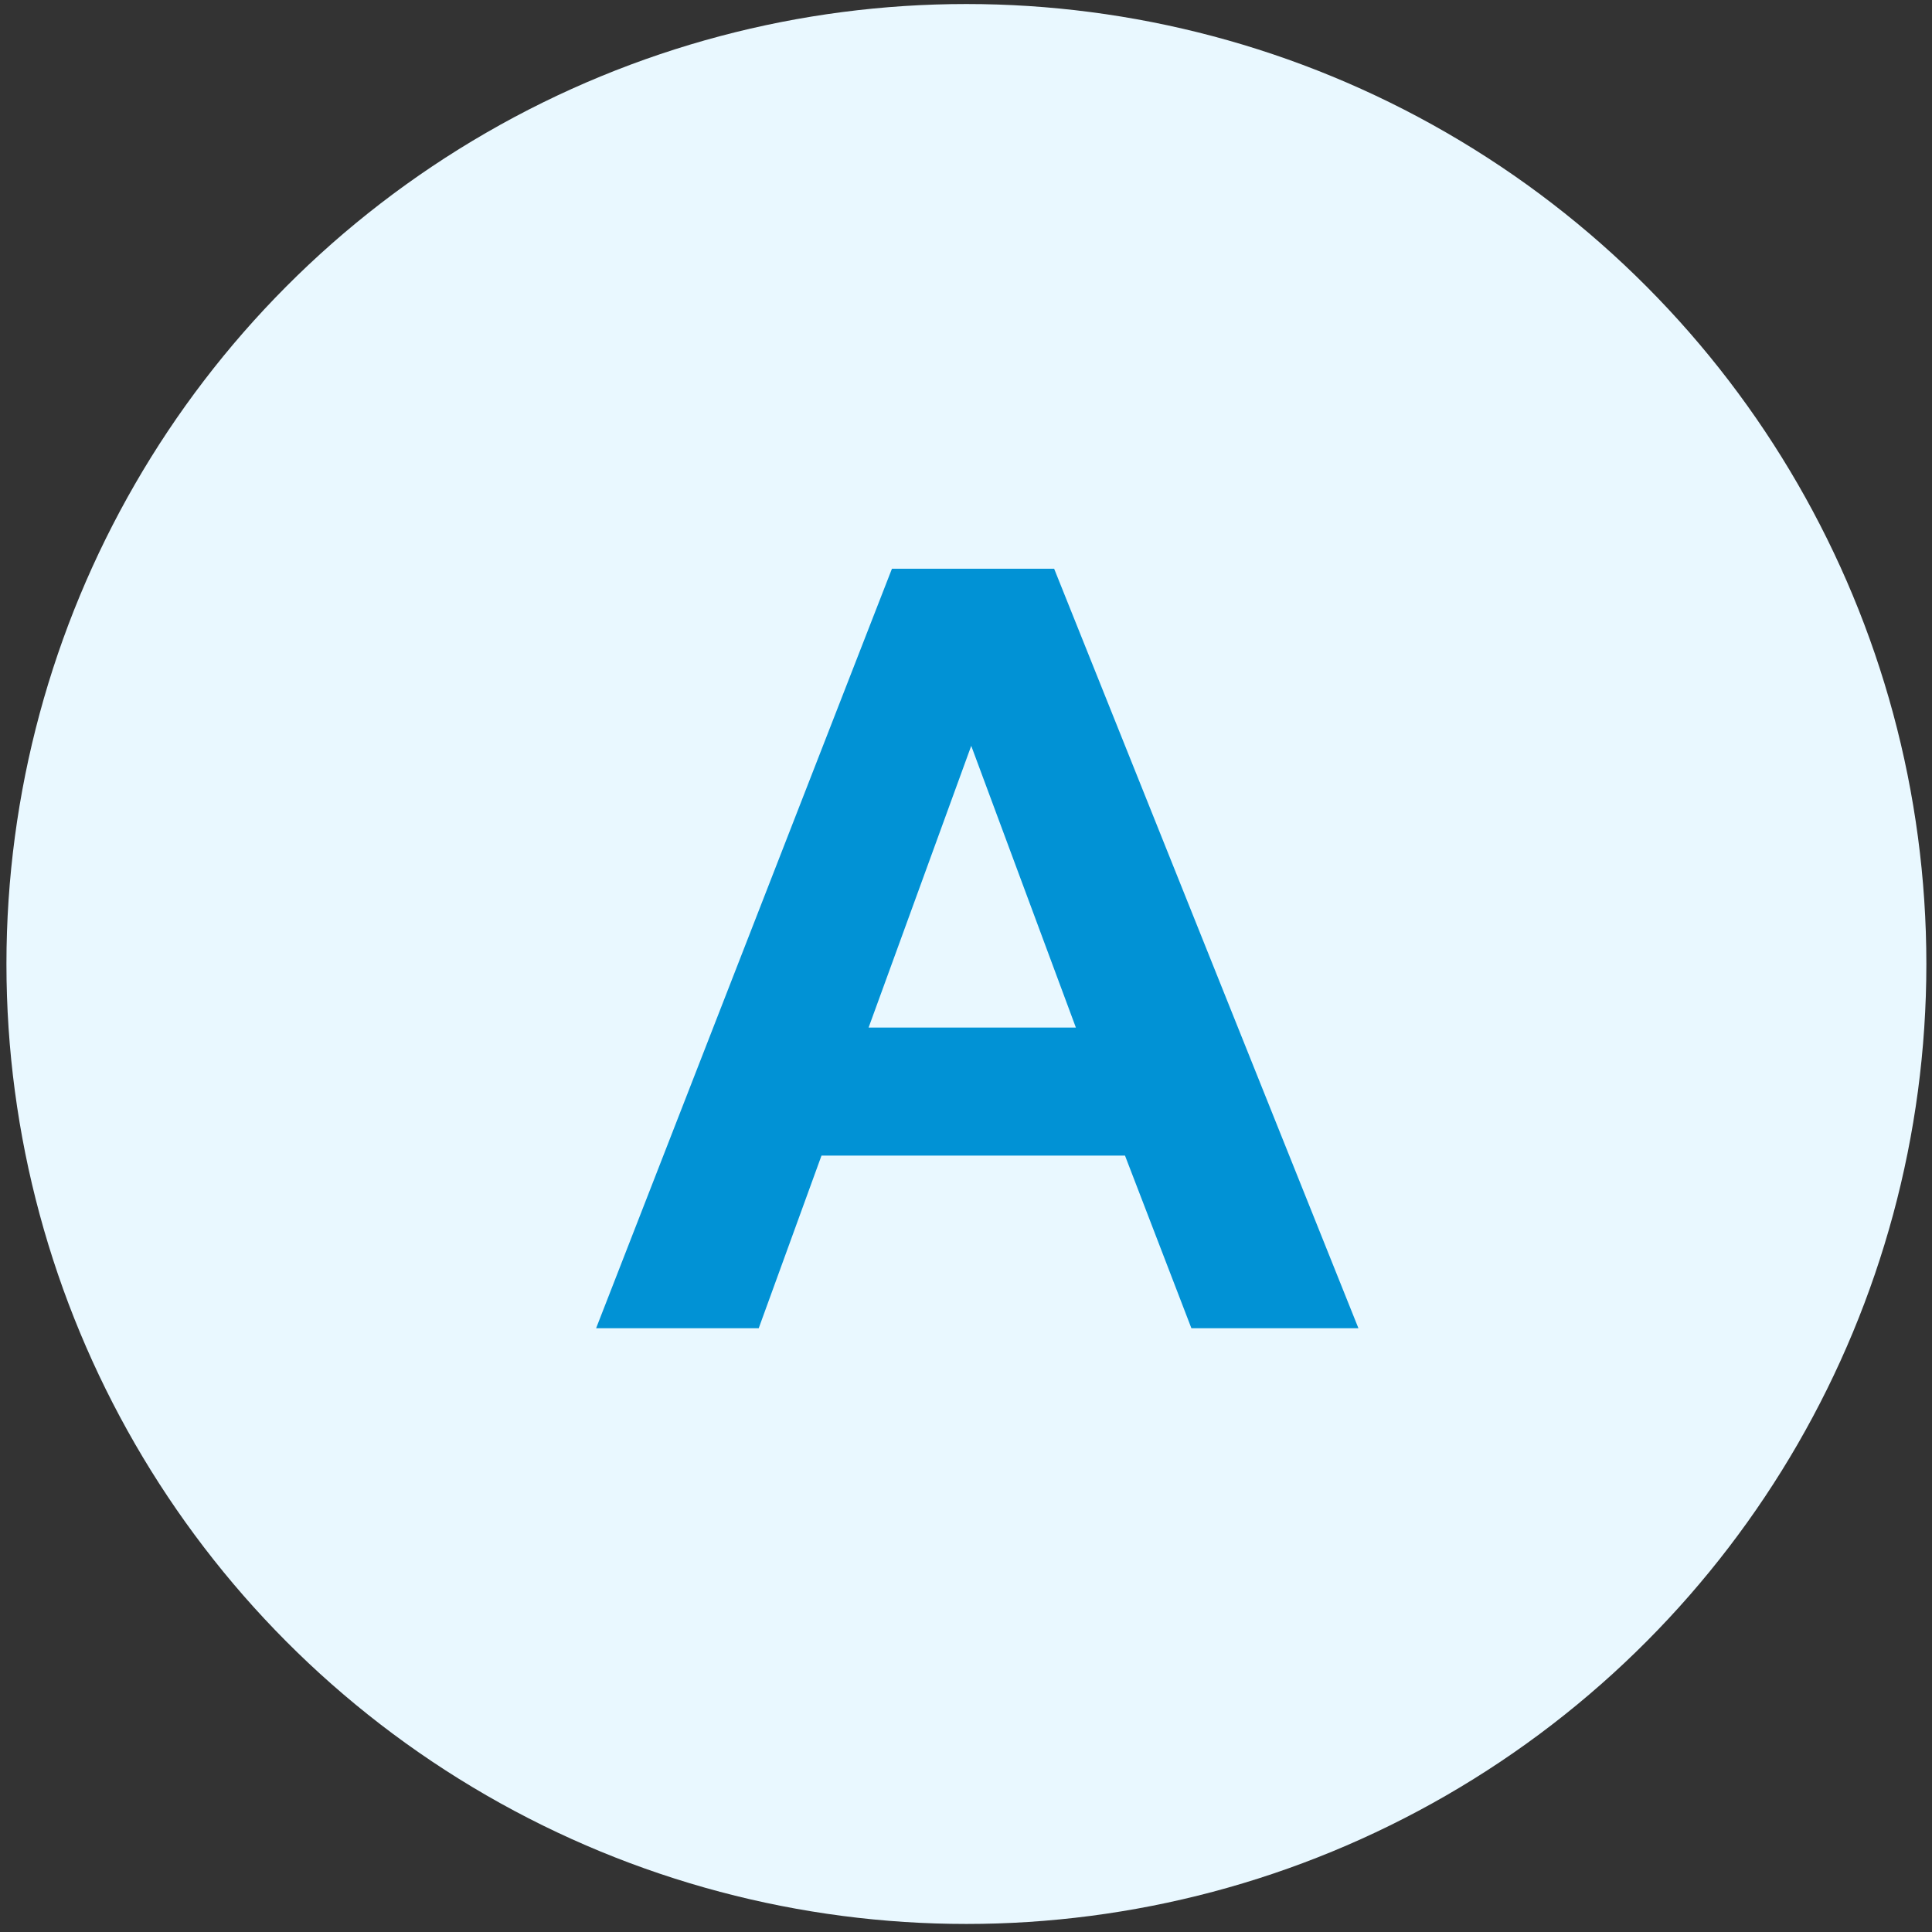
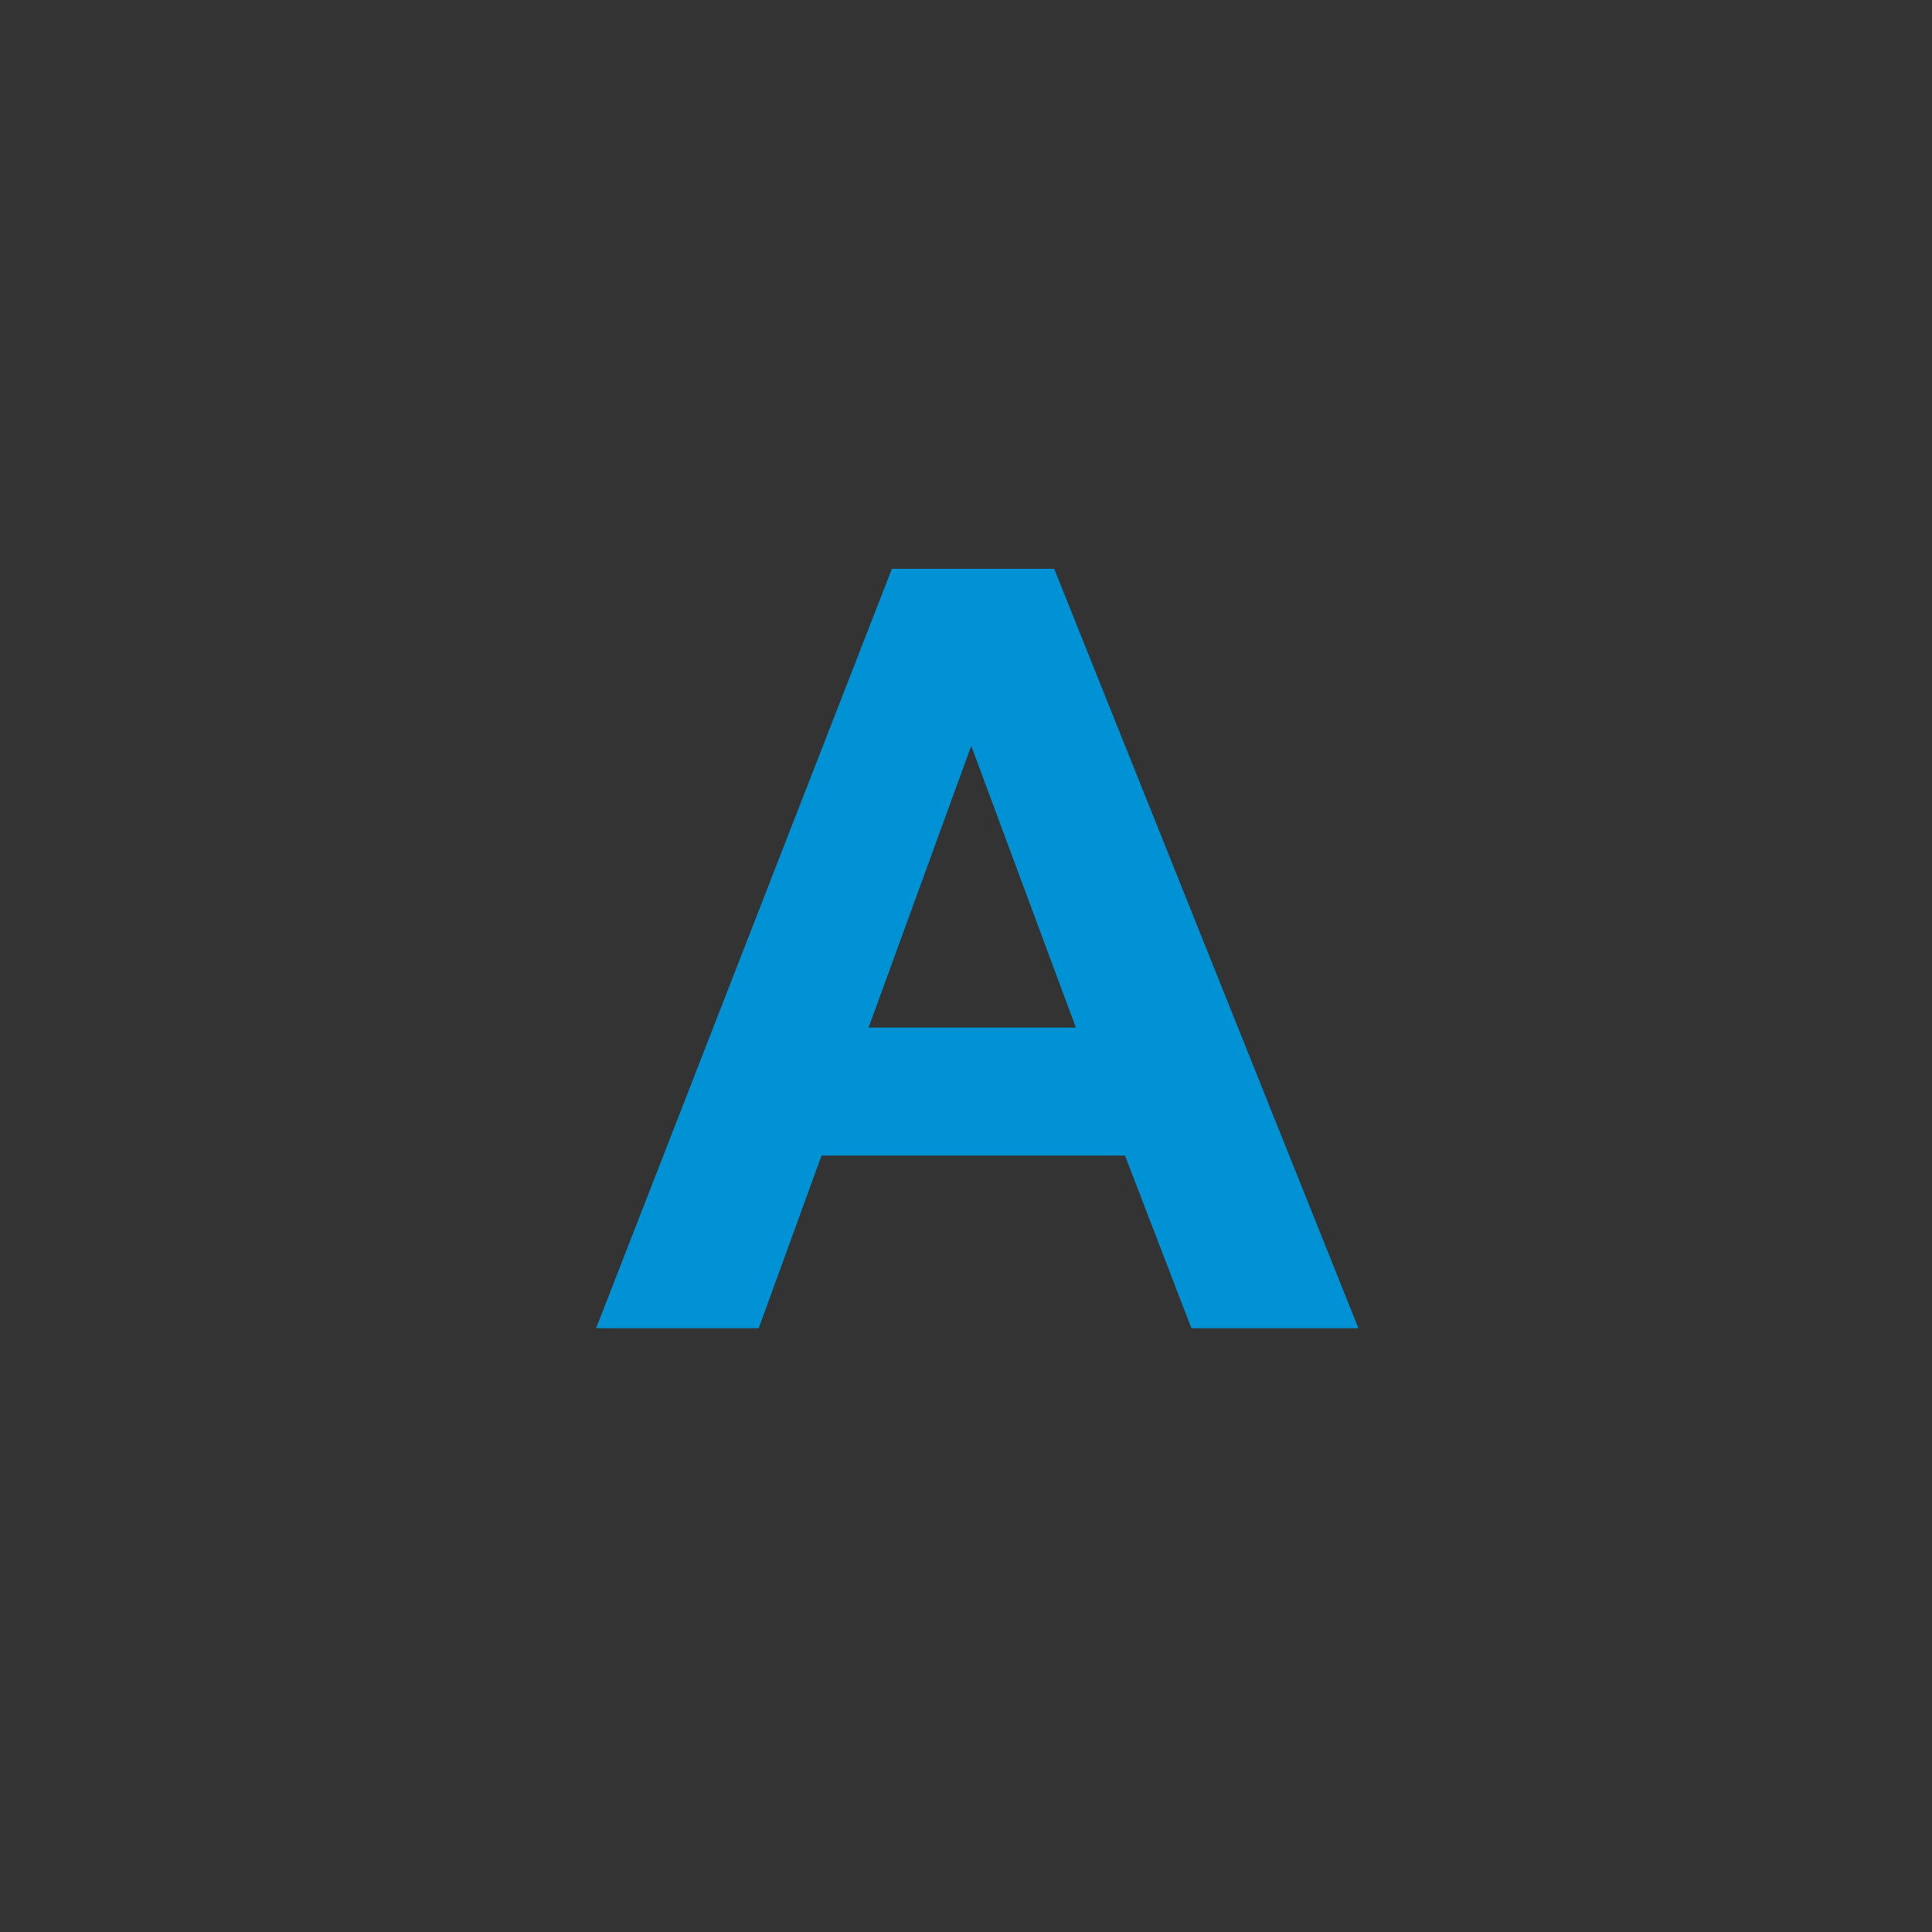
<svg xmlns="http://www.w3.org/2000/svg" version="1.1" id="レイヤー_1" x="0px" y="0px" width="480px" height="480px" viewBox="0 0 480 480" style="enable-background:new 0 0 480 480;" xml:space="preserve">
  <rect x="0" y="0" width="480" height="480" fill="#333333" stroke="none" />
  <style type="text/css">
	.st0{fill:#E9F8FF;}
	.st1{fill:#0192D5;}
</style>
-   <circle class="st0" cx="240.1" cy="239.5" r="238.5" />
  <g>
    <path class="st1" d="M337.5,330H296l-16.5-42.9h-75.4L188.5,330h-40.4l73.5-188.7h40.3L337.5,330z M267.3,255.3l-26-70l-25.5,70   H267.3z" />
  </g>
</svg>